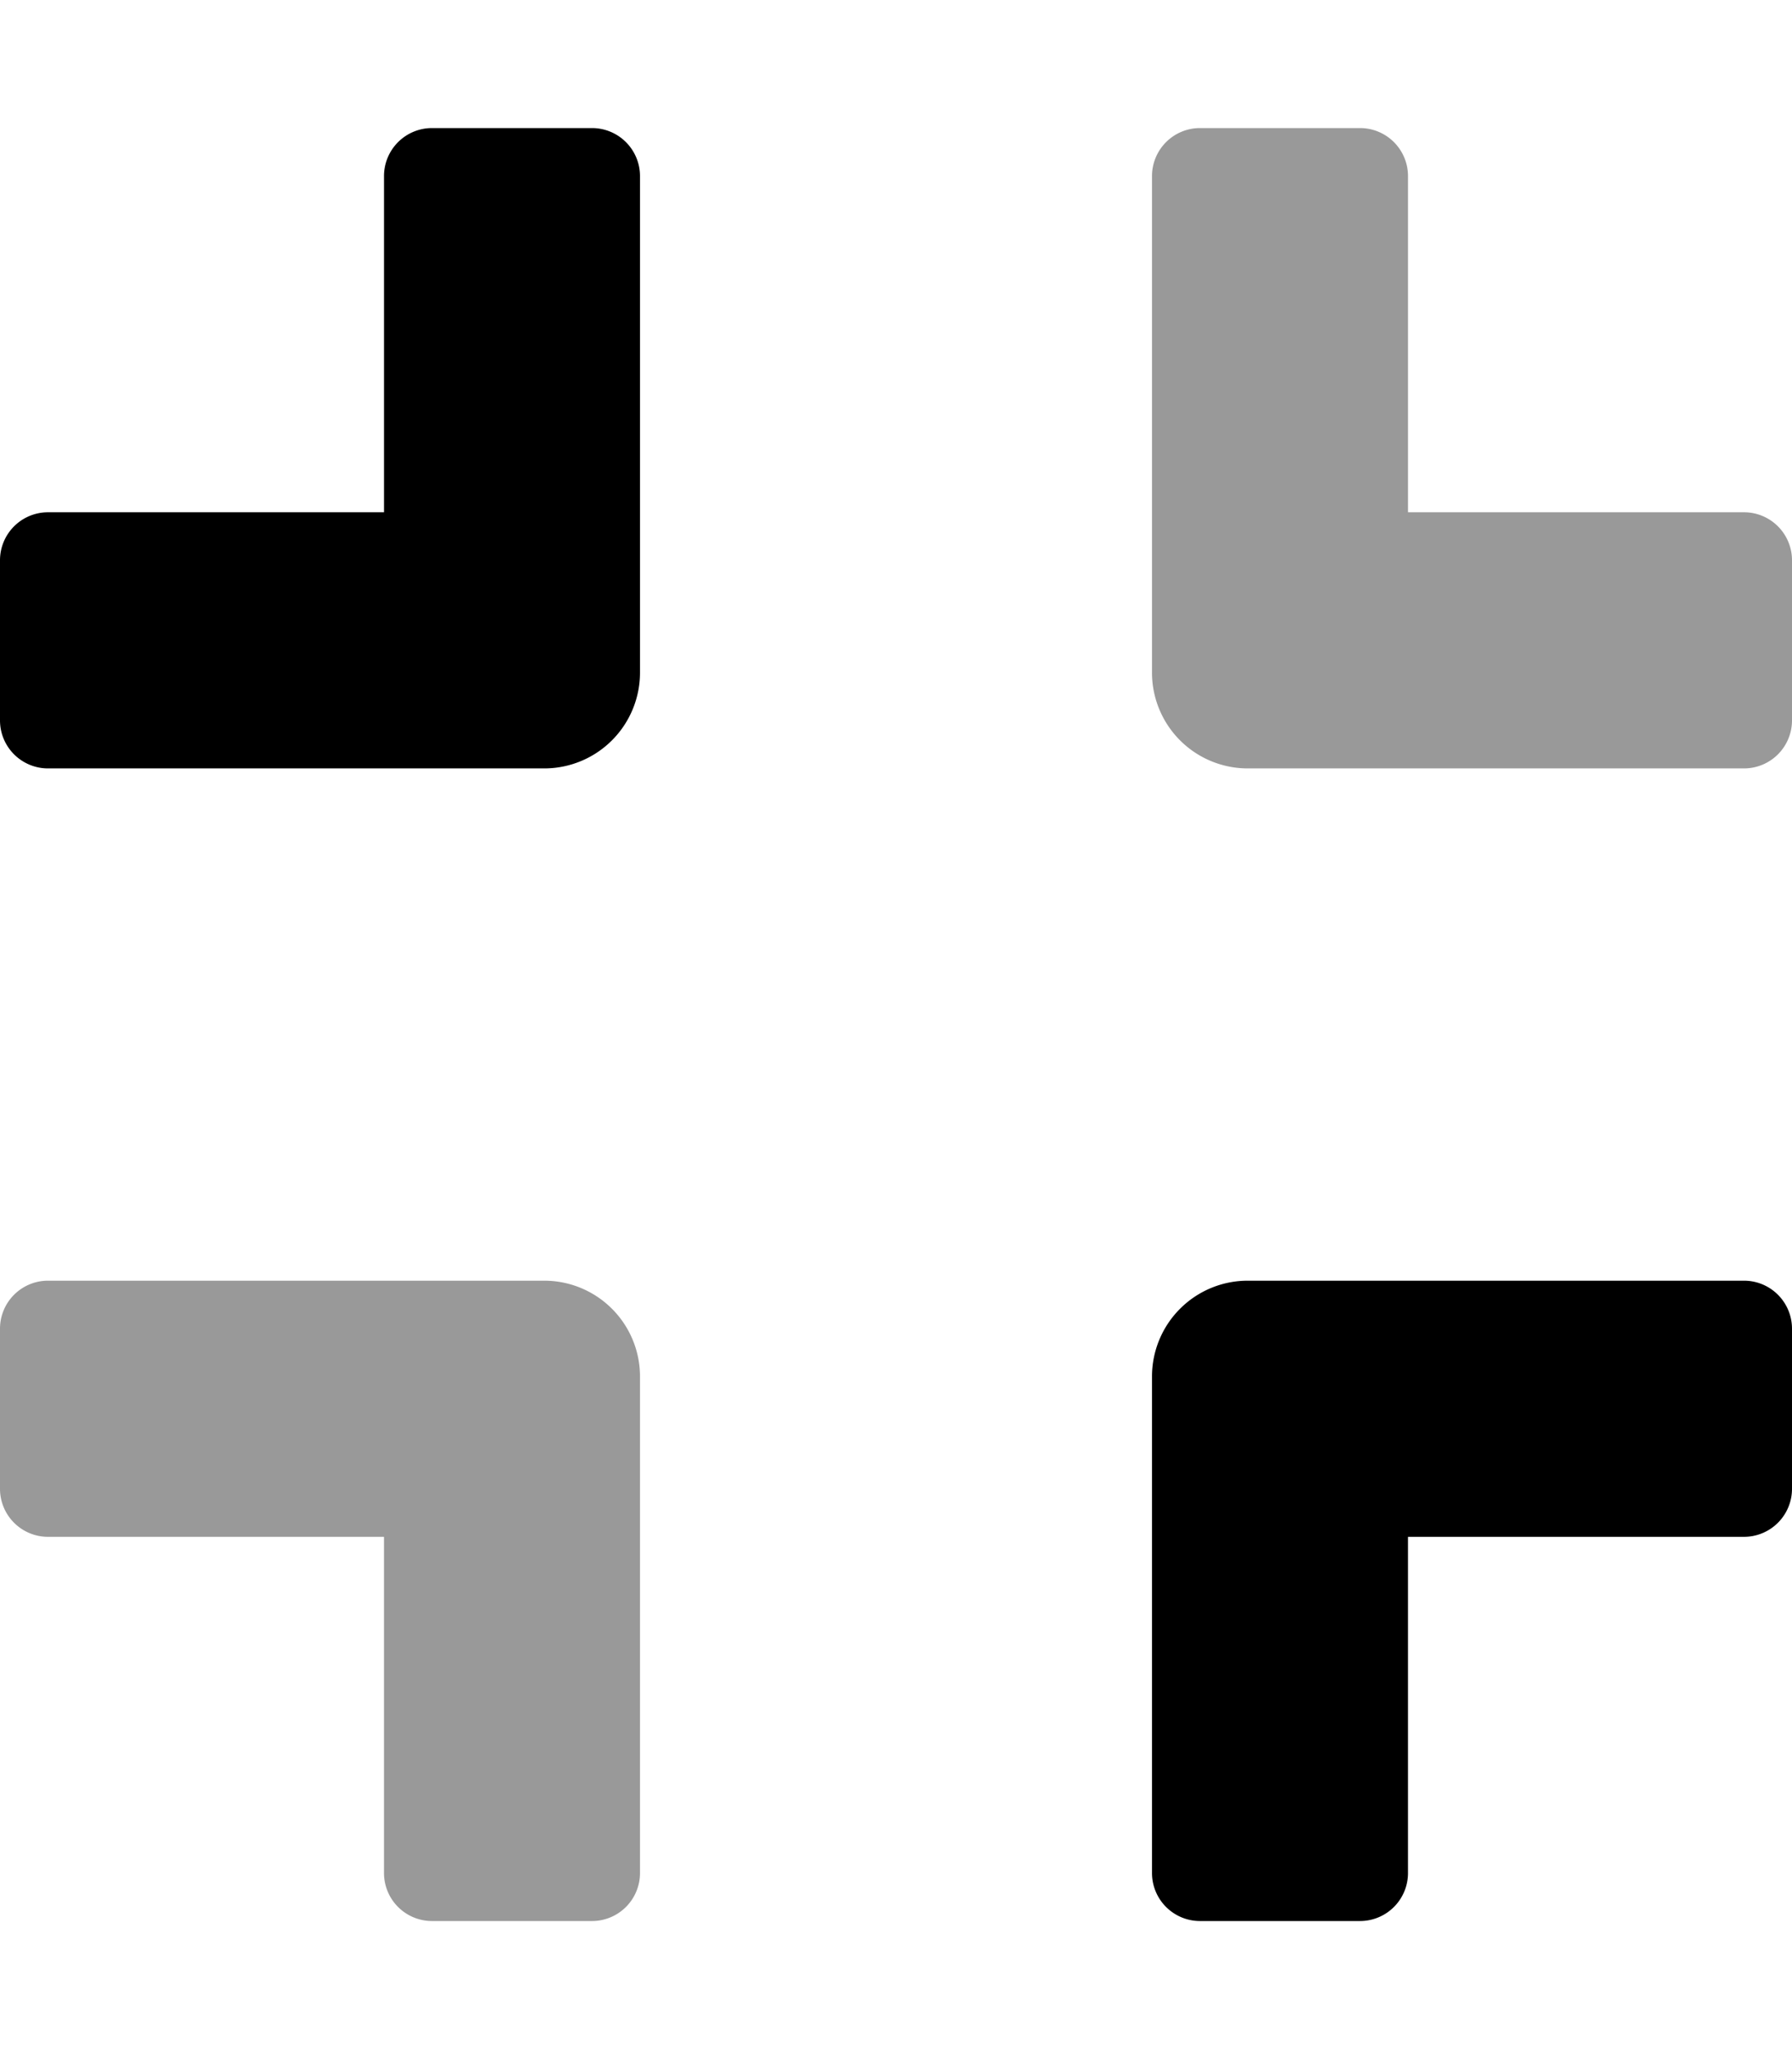
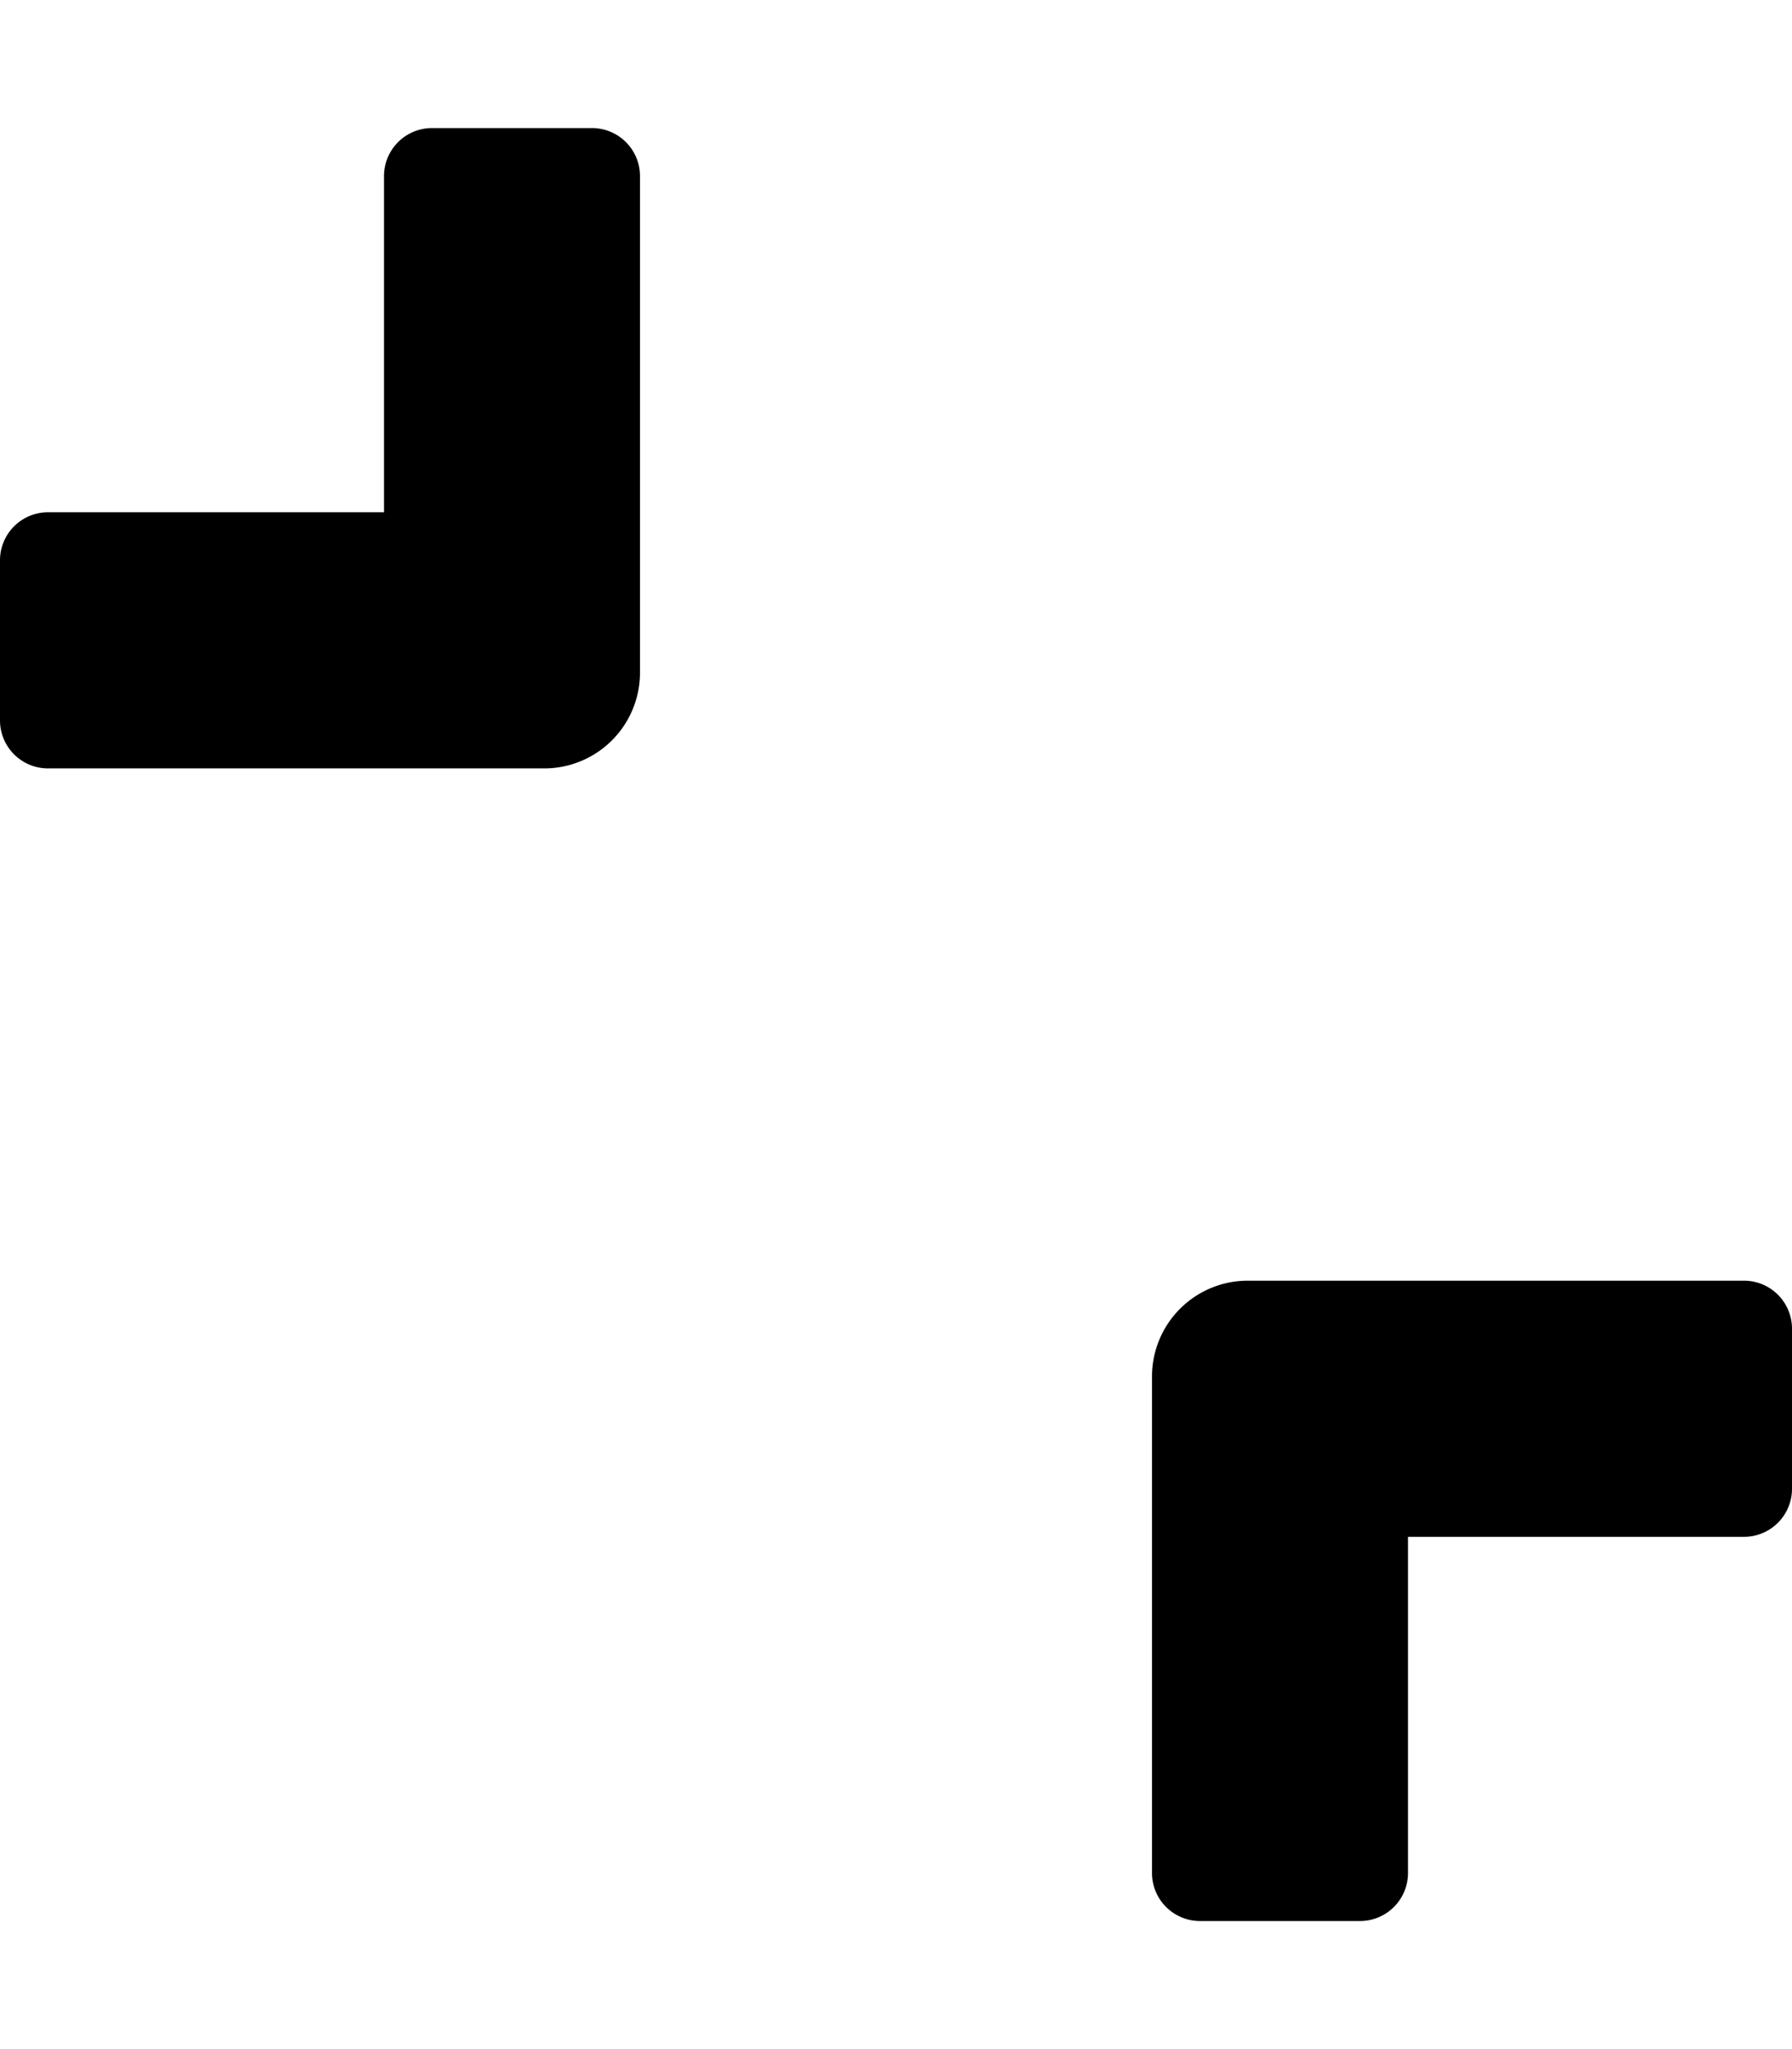
<svg xmlns="http://www.w3.org/2000/svg" viewBox="0 0 448 512">
  <defs>
    <style>.fa-secondary{opacity:.4}</style>
  </defs>
-   <path d="M436 128h-84V44a12 12 0 0 0-12-12h-40a12 12 0 0 0-12 12v124a23.94 23.94 0 0 0 24 24h124a12 12 0 0 0 12-12v-40a12 12 0 0 0-12-12zM136 320H12a12 12 0 0 0-12 12v40a12 12 0 0 0 12 12h84v84a12 12 0 0 0 12 12h40a12 12 0 0 0 12-12V344a23.94 23.94 0 0 0-24-24z" class="fa-secondary" />
  <path d="M436 320H312a23.94 23.94 0 0 0-24 24v124a12 12 0 0 0 12 12h40a12 12 0 0 0 12-12v-84h84a12 12 0 0 0 12-12v-40a12 12 0 0 0-12-12zM148 32h-40a12 12 0 0 0-12 12v84H12a12 12 0 0 0-12 12v40a12 12 0 0 0 12 12h124a23.94 23.94 0 0 0 24-24V44a12 12 0 0 0-12-12z" class="fa-primary" />
</svg>